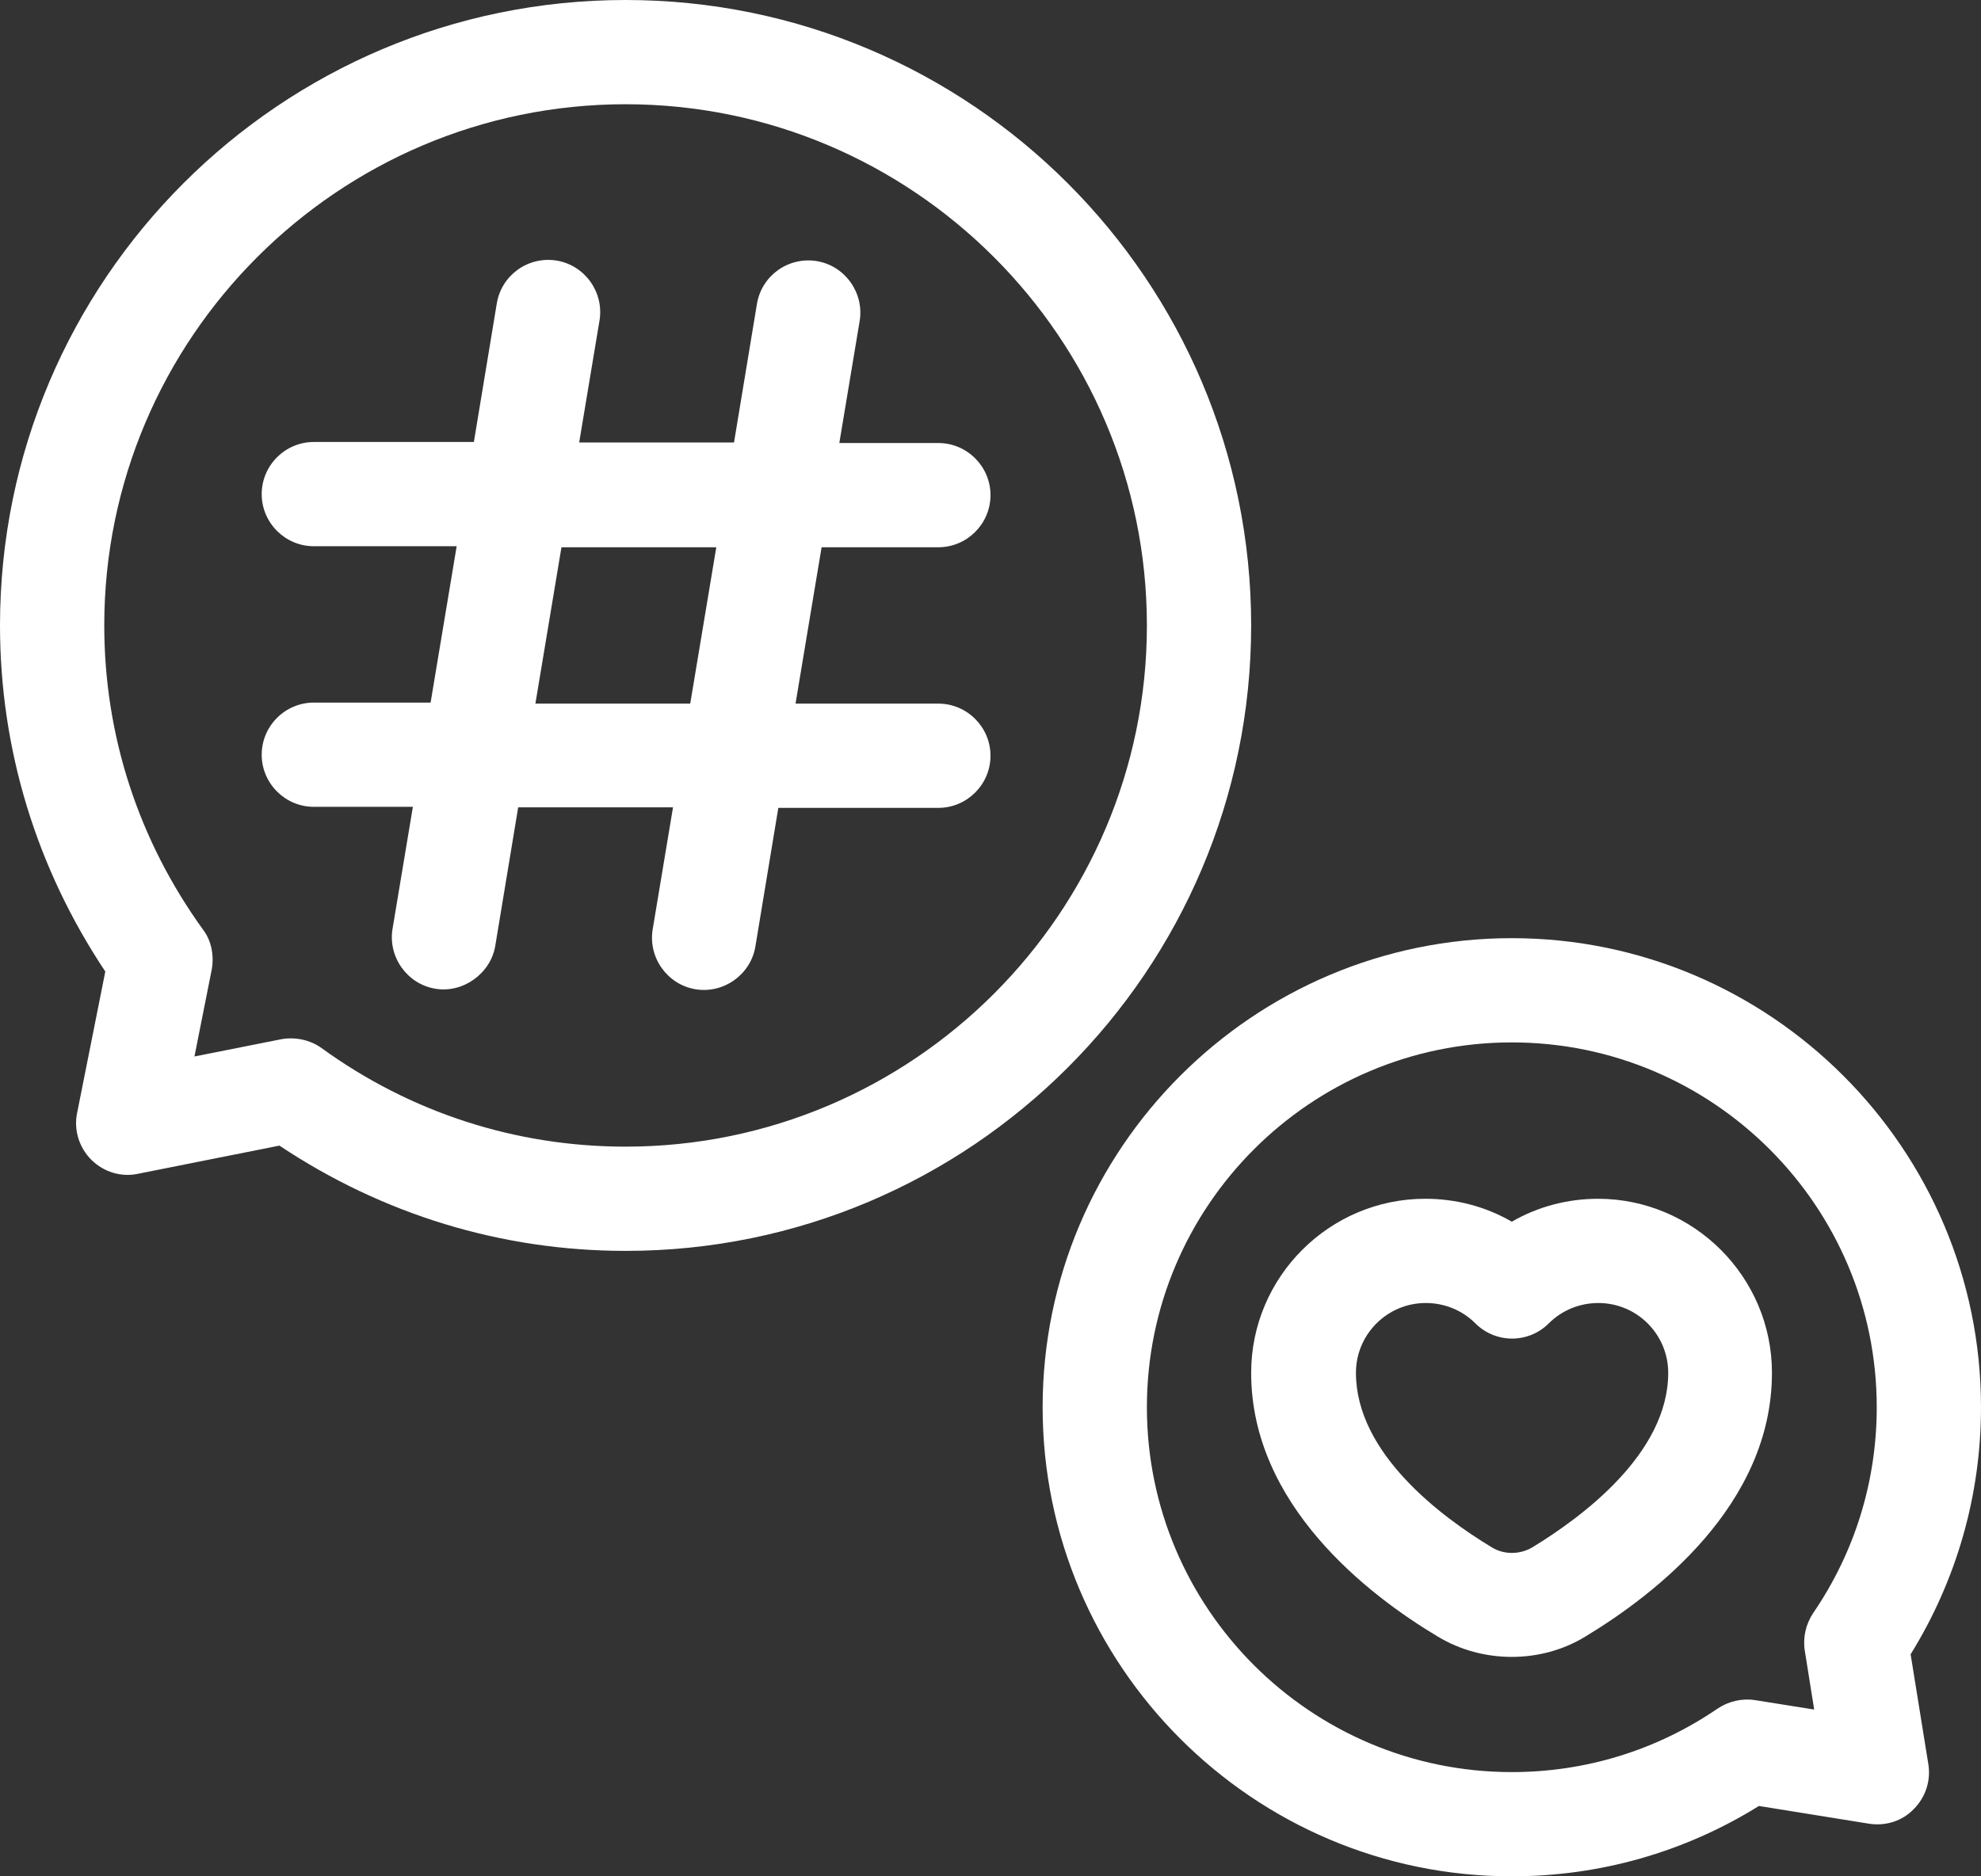
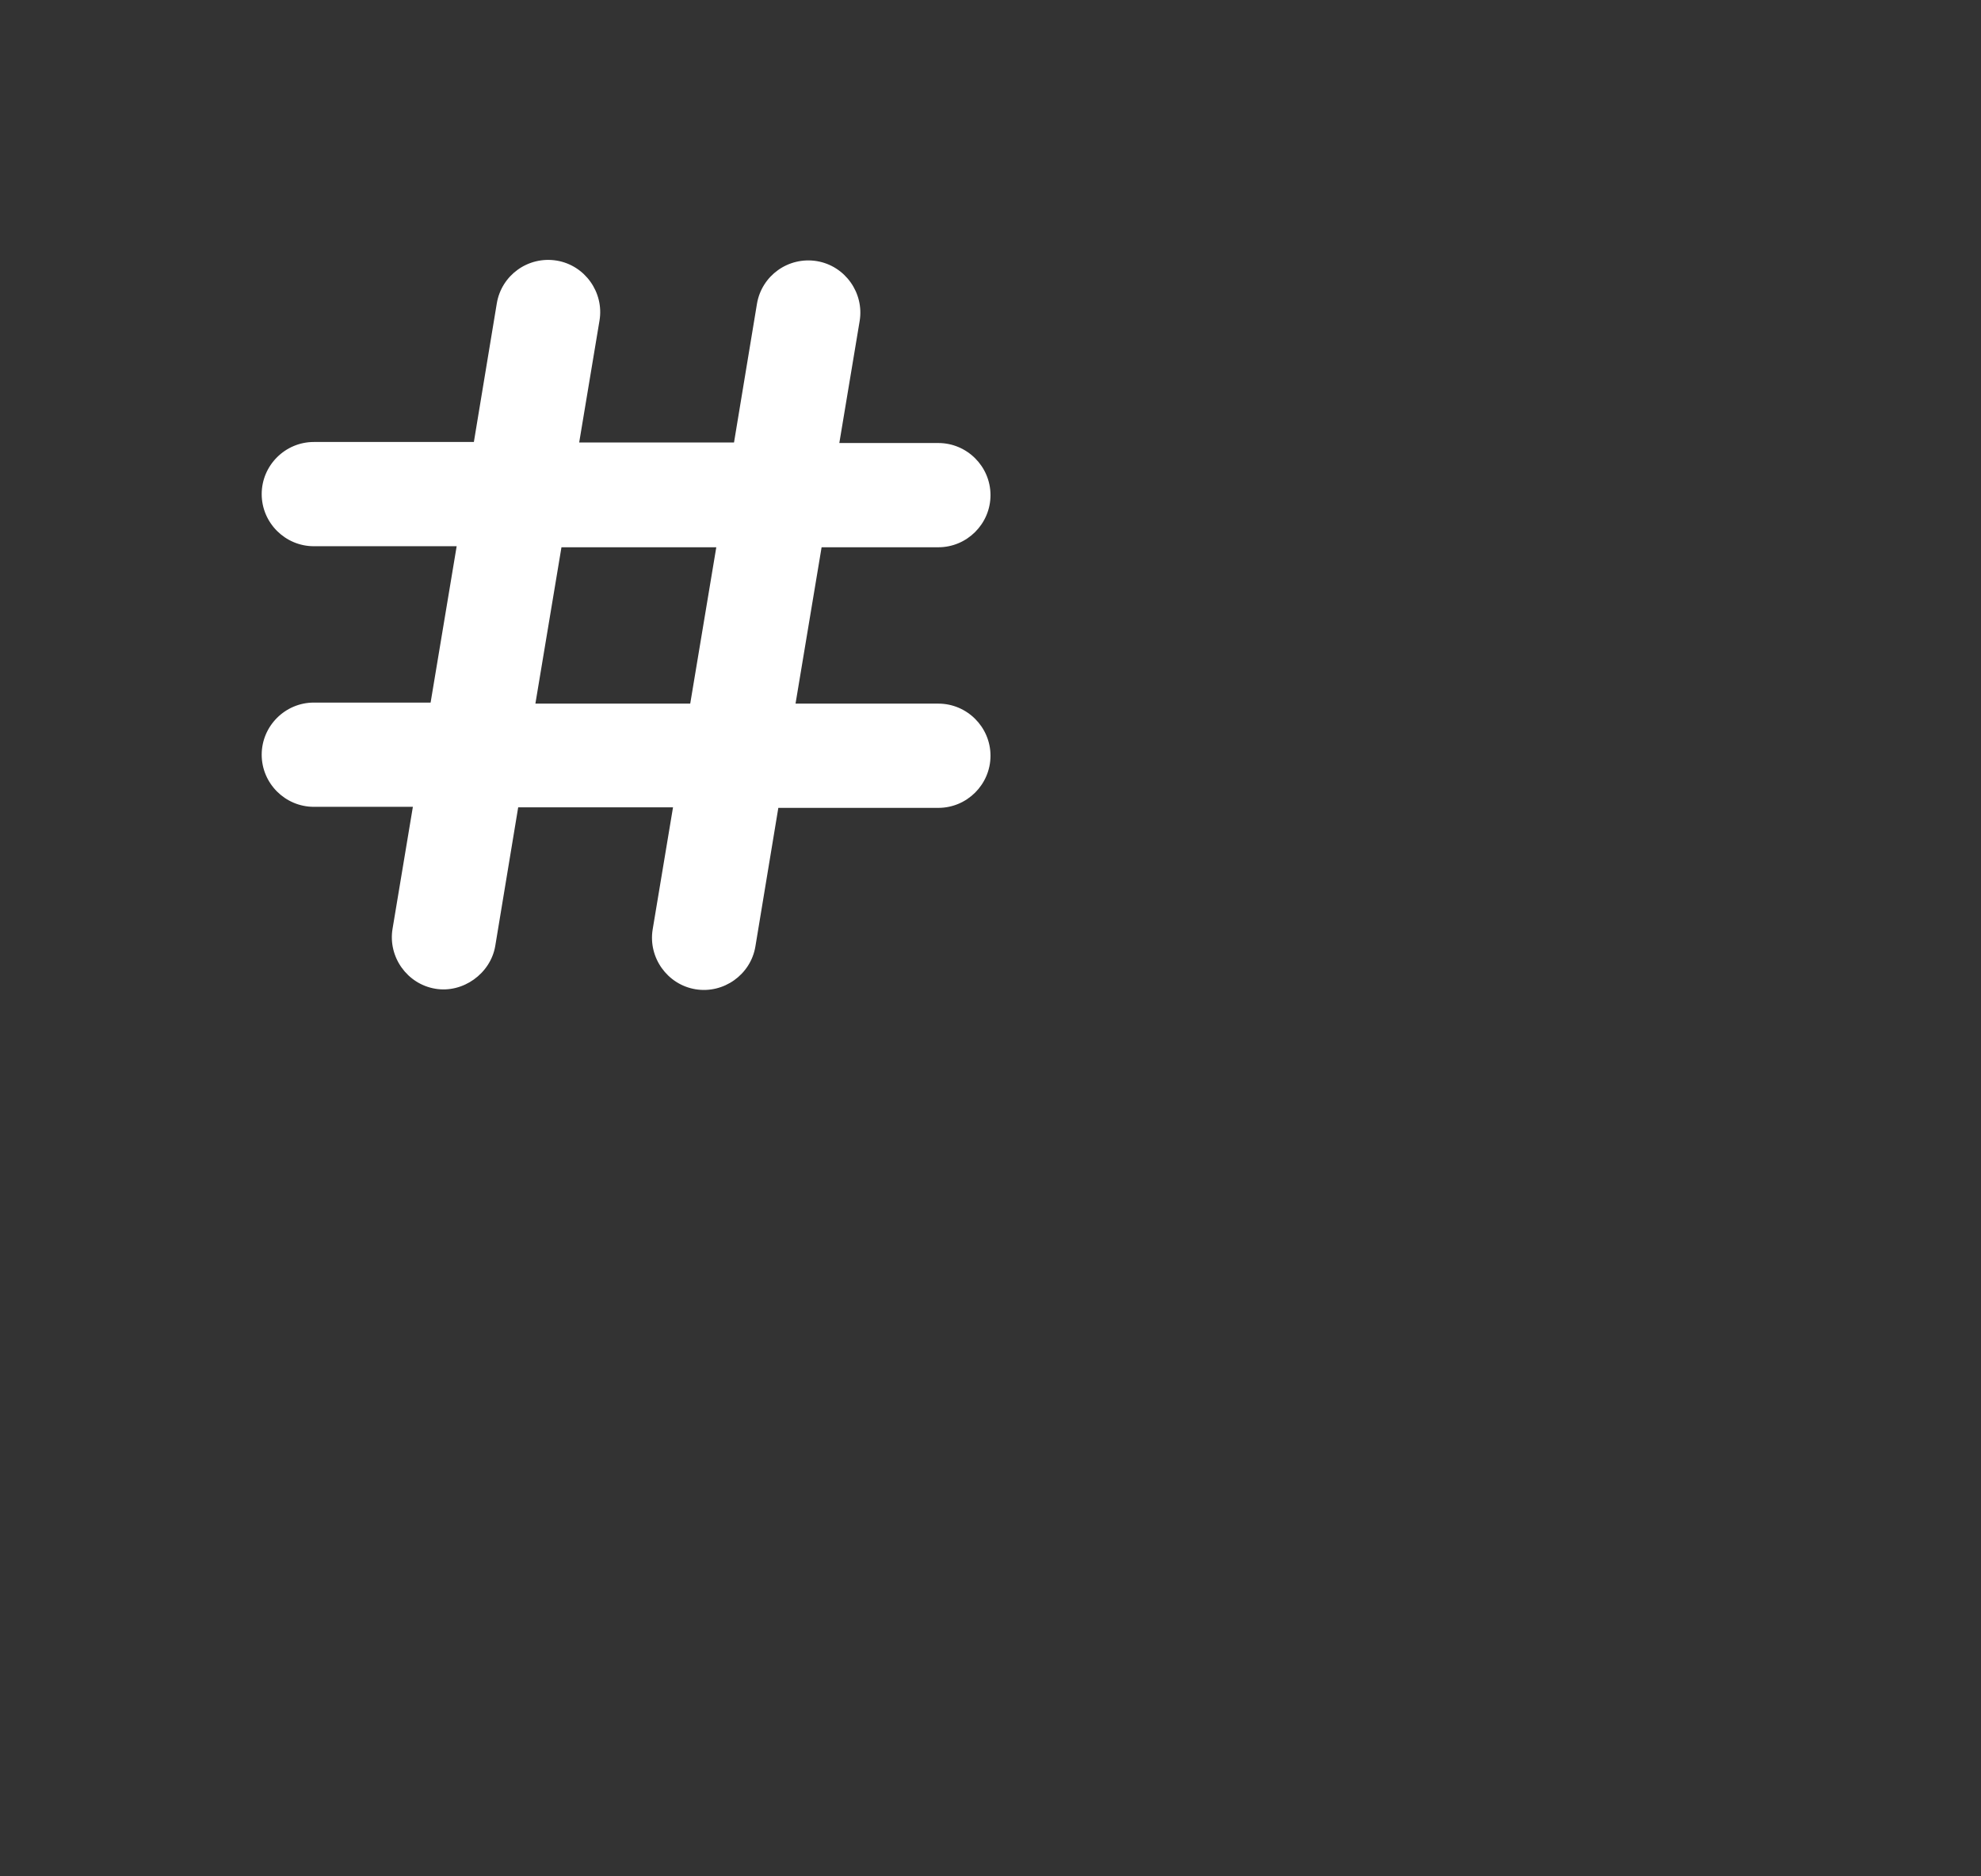
<svg xmlns="http://www.w3.org/2000/svg" id="Capa_2" data-name="Capa 2" viewBox="0 0 38 36">
  <rect x="0" y="0" width="38" height="36" fill="#333333" stroke="none" />
  <defs>
    <style>      .cls-1 {        fill: #fff;        stroke-width: 0px;      }    </style>
  </defs>
  <g id="Outline">
    <g>
-       <path class="cls-1" d="m24,12C24,5.38,18.62,0,12,0S0,5.38,0,12c0,2.38.7,4.66,2.02,6.64l-.54,2.71c-.07.33.04.67.27.9.24.24.58.34.9.27l2.71-.54c1.98,1.32,4.26,2.02,6.64,2.02,6.62,0,12-5.38,12-12Zm-12,10c-2.1,0-4.12-.65-5.83-1.89-.22-.16-.51-.22-.78-.17l-1.66.33.33-1.66c.05-.27,0-.56-.17-.78-1.24-1.72-1.89-3.73-1.89-5.83C2,6.49,6.49,2,12,2s10,4.49,10,10-4.49,10-10,10Z" />
-       <path class="cls-1" d="m36.65,31.74c.88-1.42,1.35-3.05,1.35-4.74,0-4.96-4.04-9-9-9s-9,4.04-9,9,4.04,9,9,9c1.68,0,3.31-.46,4.74-1.35l2.11.34c.32.05.64-.05.86-.28.23-.23.33-.55.28-.86l-.34-2.11Zm-1.87-.79c-.14.21-.2.47-.16.72l.18,1.13-1.13-.18c-.25-.04-.51.02-.72.16-1.17.8-2.53,1.22-3.95,1.22-3.86,0-7-3.14-7-7s3.14-7,7-7,7,3.14,7,7c0,1.42-.42,2.78-1.22,3.95Z" />
-       <path class="cls-1" d="m30.66,23c-.59,0-1.16.15-1.66.44-.5-.29-1.07-.44-1.66-.44-1.84,0-3.34,1.5-3.34,3.34,0,2.53,2.24,4.26,3.58,5.06.86.52,1.98.52,2.83,0,1.34-.81,3.58-2.53,3.58-5.06,0-1.84-1.5-3.34-3.34-3.34Zm-1.27,6.69c-.24.14-.54.14-.77,0-.98-.59-2.61-1.81-2.61-3.35,0-.74.6-1.34,1.34-1.34.36,0,.7.14.95.39.39.39,1.02.39,1.41,0,.25-.25.59-.39.95-.39.74,0,1.34.6,1.34,1.34,0,1.54-1.64,2.76-2.61,3.35Z" />
      <path class="cls-1" d="m18,10.5c.55,0,1-.45,1-1s-.45-1-1-1h-1.9l.39-2.34c.09-.54-.28-1.06-.82-1.15-.55-.09-1.06.28-1.15.82l-.44,2.66h-2.97l.39-2.34c.09-.54-.28-1.06-.82-1.15-.55-.09-1.06.28-1.15.82l-.44,2.66h-3.07c-.55,0-1,.45-1,1s.45,1,1,1h2.74l-.5,3h-2.24c-.55,0-1,.45-1,1s.45,1,1,1h1.9l-.39,2.34c-.09.54.28,1.06.82,1.15.53.09,1.06-.29,1.15-.82l.44-2.66h2.97l-.39,2.34c-.09.54.28,1.06.82,1.15.54.09,1.06-.28,1.15-.82l.44-2.66h3.07c.55,0,1-.45,1-1s-.45-1-1-1h-2.74l.5-3h2.24Zm-4.76,3h-2.97l.5-3h2.97l-.5,3Z" />
    </g>
  </g>
</svg>